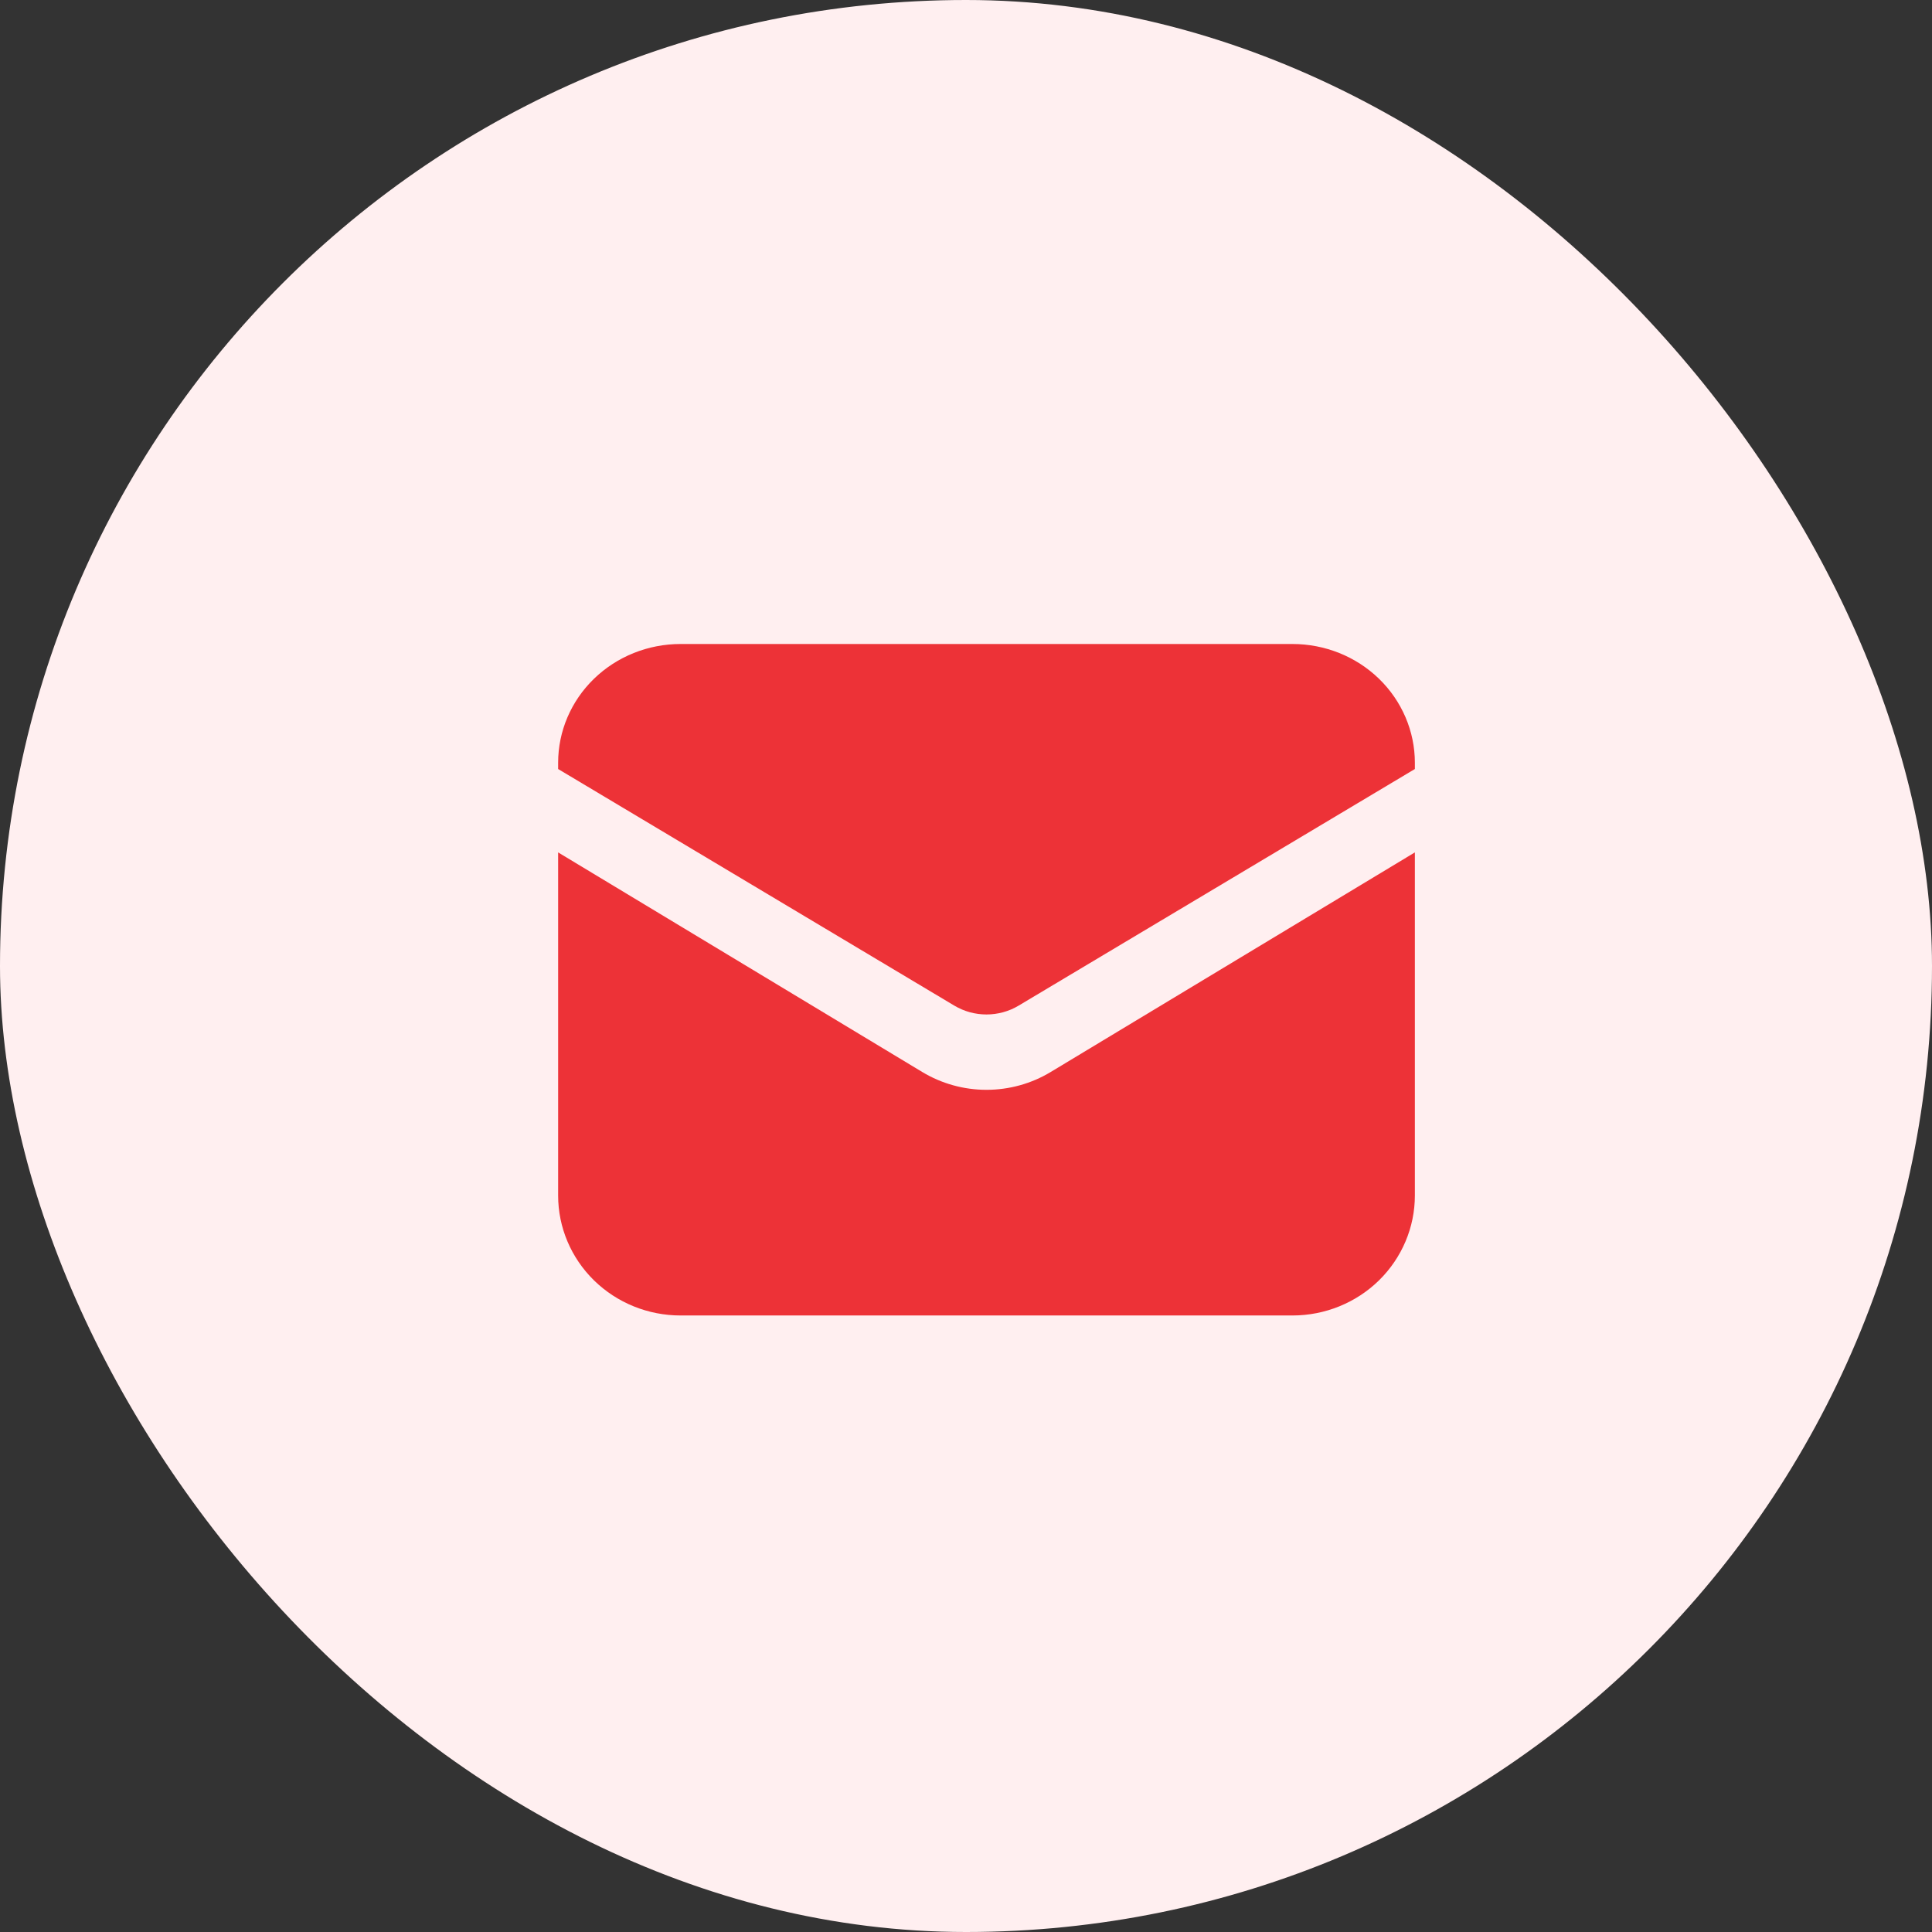
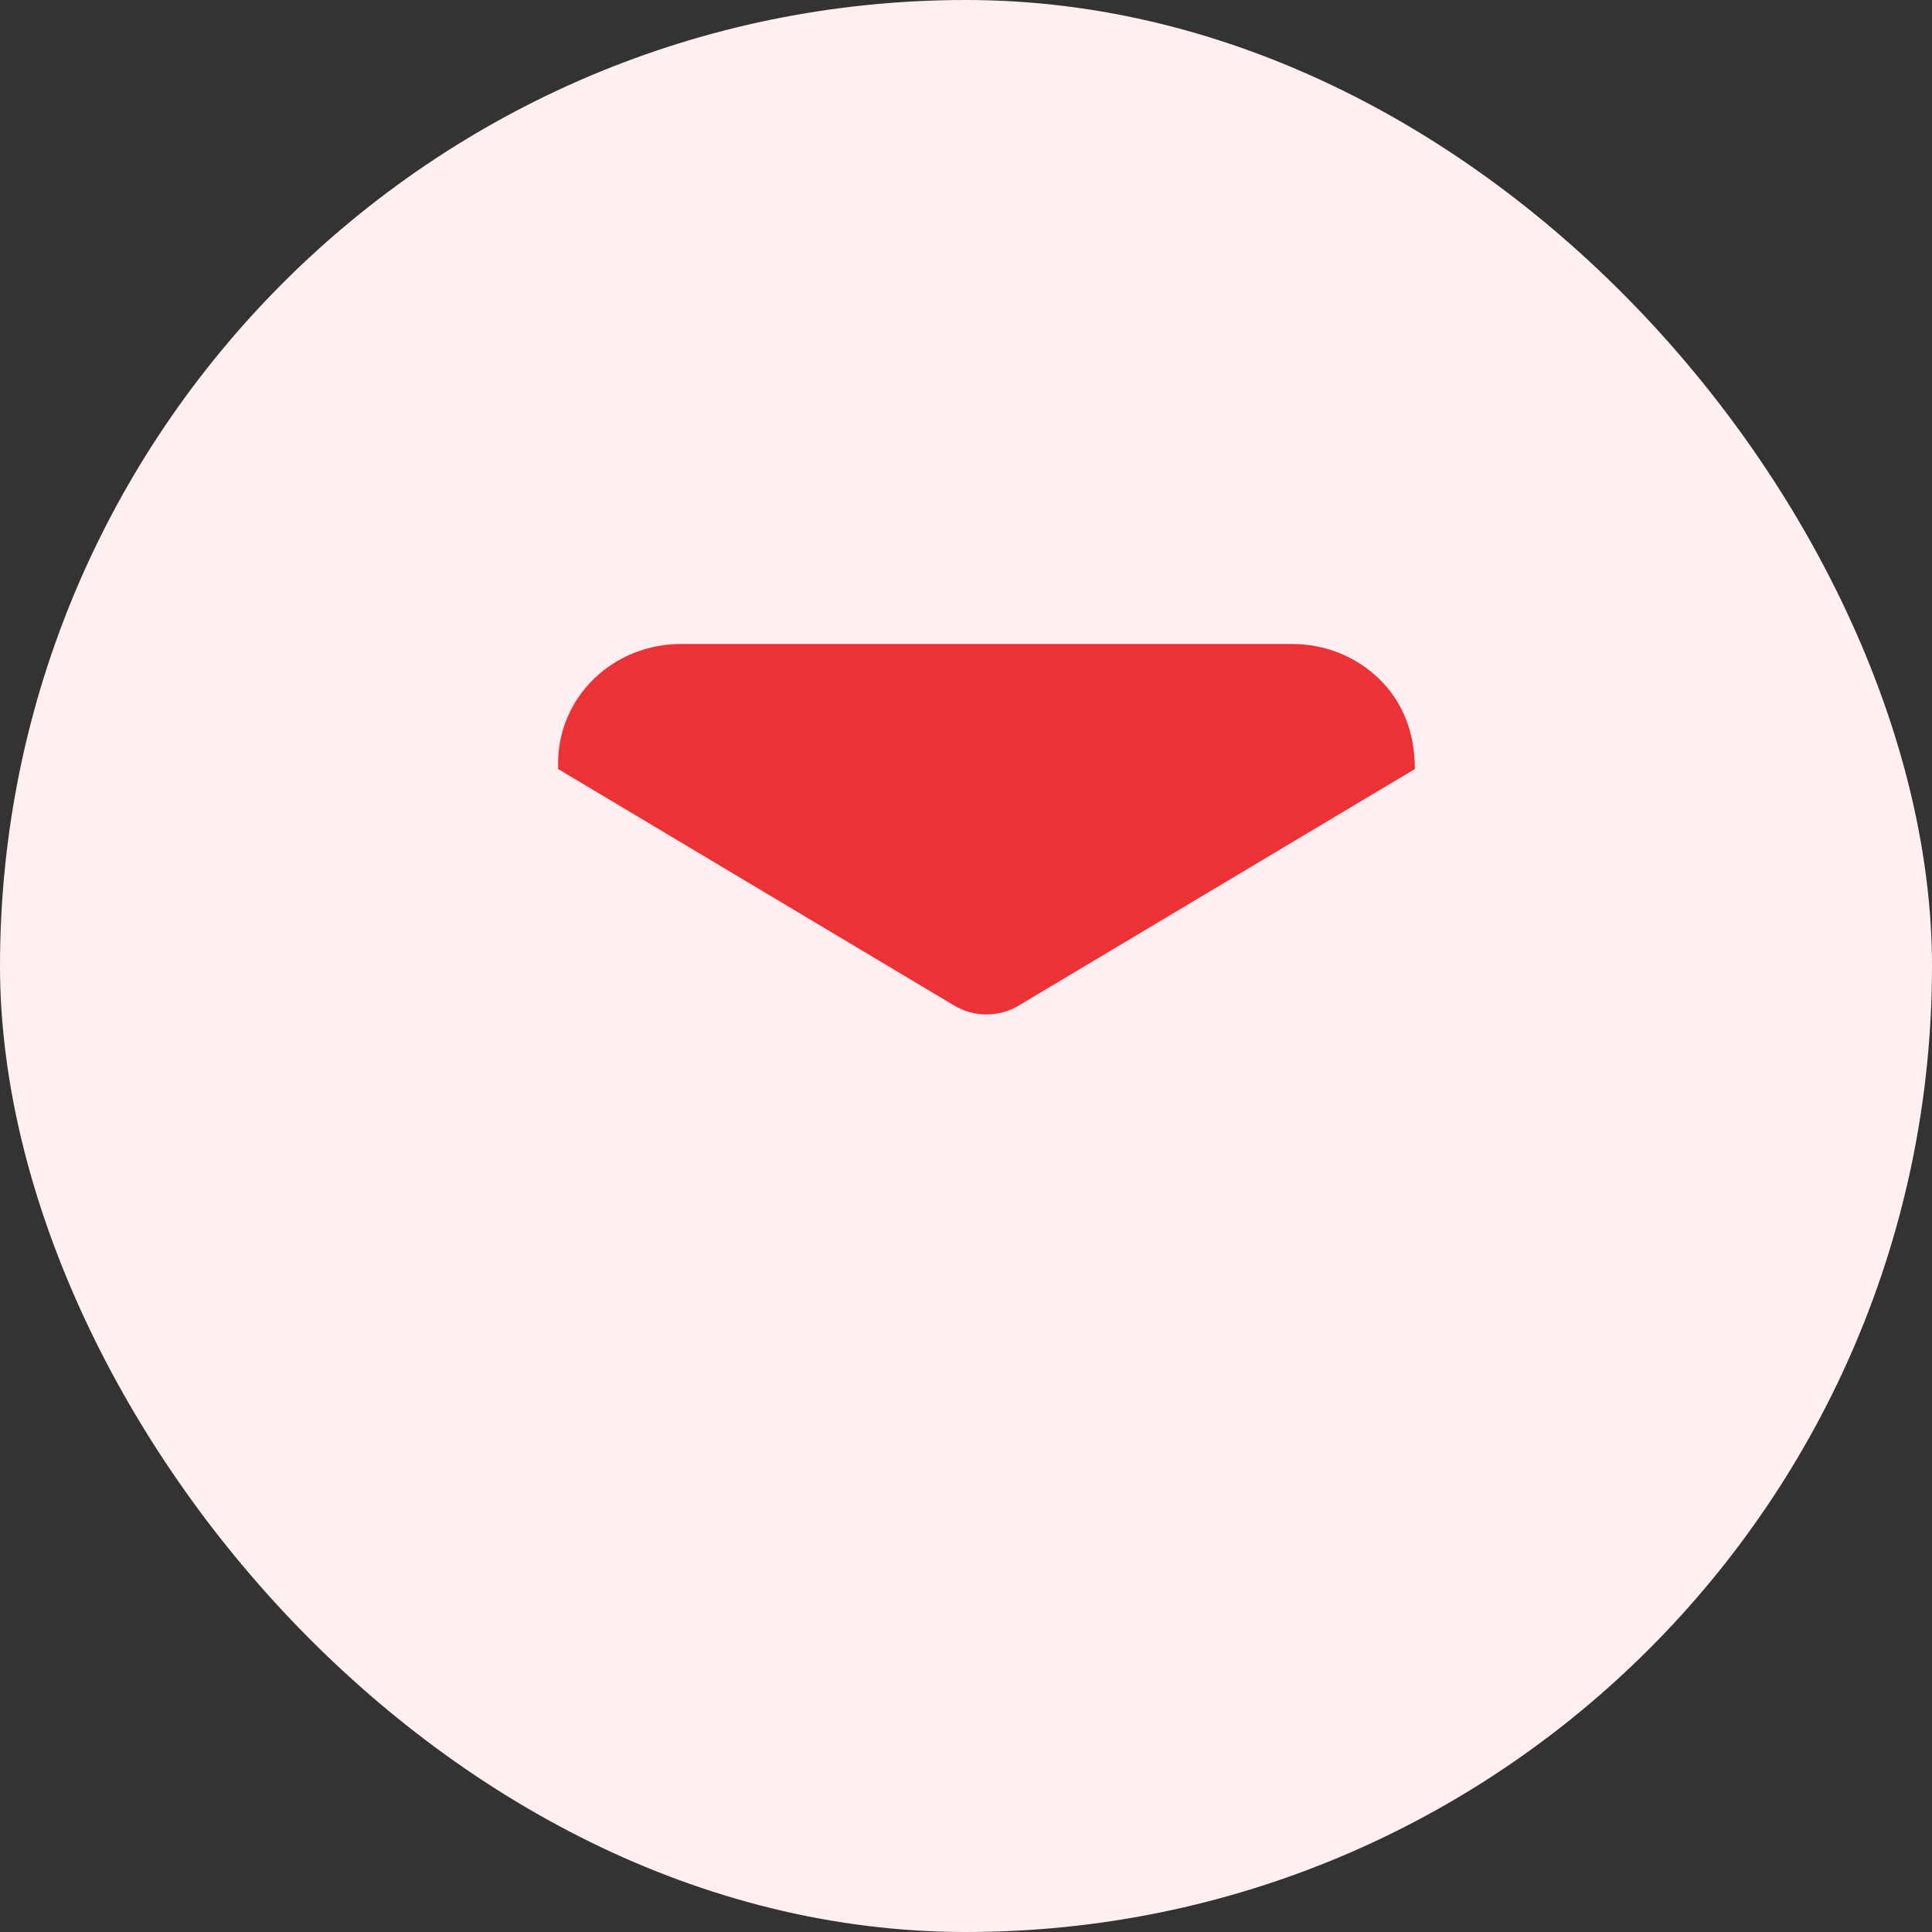
<svg xmlns="http://www.w3.org/2000/svg" width="45" height="45" viewBox="0 0 45 45" fill="none">
  <rect x="0" y="0" width="45" height="45" fill="#333333" stroke="none" />
  <rect width="45" height="45" rx="22.5" fill="#FFEFF0" />
-   <path d="M13 19.854V27.846C13 28.587 13.3 29.297 13.835 29.822C14.37 30.346 15.095 30.64 15.851 30.64H30.104C30.86 30.64 31.585 30.346 32.12 29.822C32.654 29.297 32.955 28.587 32.955 27.846V19.854L24.471 24.97C24.022 25.241 23.505 25.384 22.977 25.384C22.45 25.384 21.933 25.241 21.483 24.97L13 19.854Z" fill="#ED3237" />
-   <path d="M32.955 17.912V17.766C32.955 17.032 32.654 16.329 32.12 15.81C31.585 15.291 30.86 15 30.104 15H15.851C15.095 15 14.37 15.291 13.835 15.81C13.3 16.329 13 17.032 13 17.766V17.912L22.23 23.424C22.455 23.558 22.713 23.629 22.977 23.629C23.241 23.629 23.5 23.558 23.724 23.424L32.955 17.912Z" fill="#ED3237" />
+   <path d="M32.955 17.912C32.955 17.032 32.654 16.329 32.12 15.81C31.585 15.291 30.86 15 30.104 15H15.851C15.095 15 14.37 15.291 13.835 15.81C13.3 16.329 13 17.032 13 17.766V17.912L22.23 23.424C22.455 23.558 22.713 23.629 22.977 23.629C23.241 23.629 23.5 23.558 23.724 23.424L32.955 17.912Z" fill="#ED3237" />
</svg>